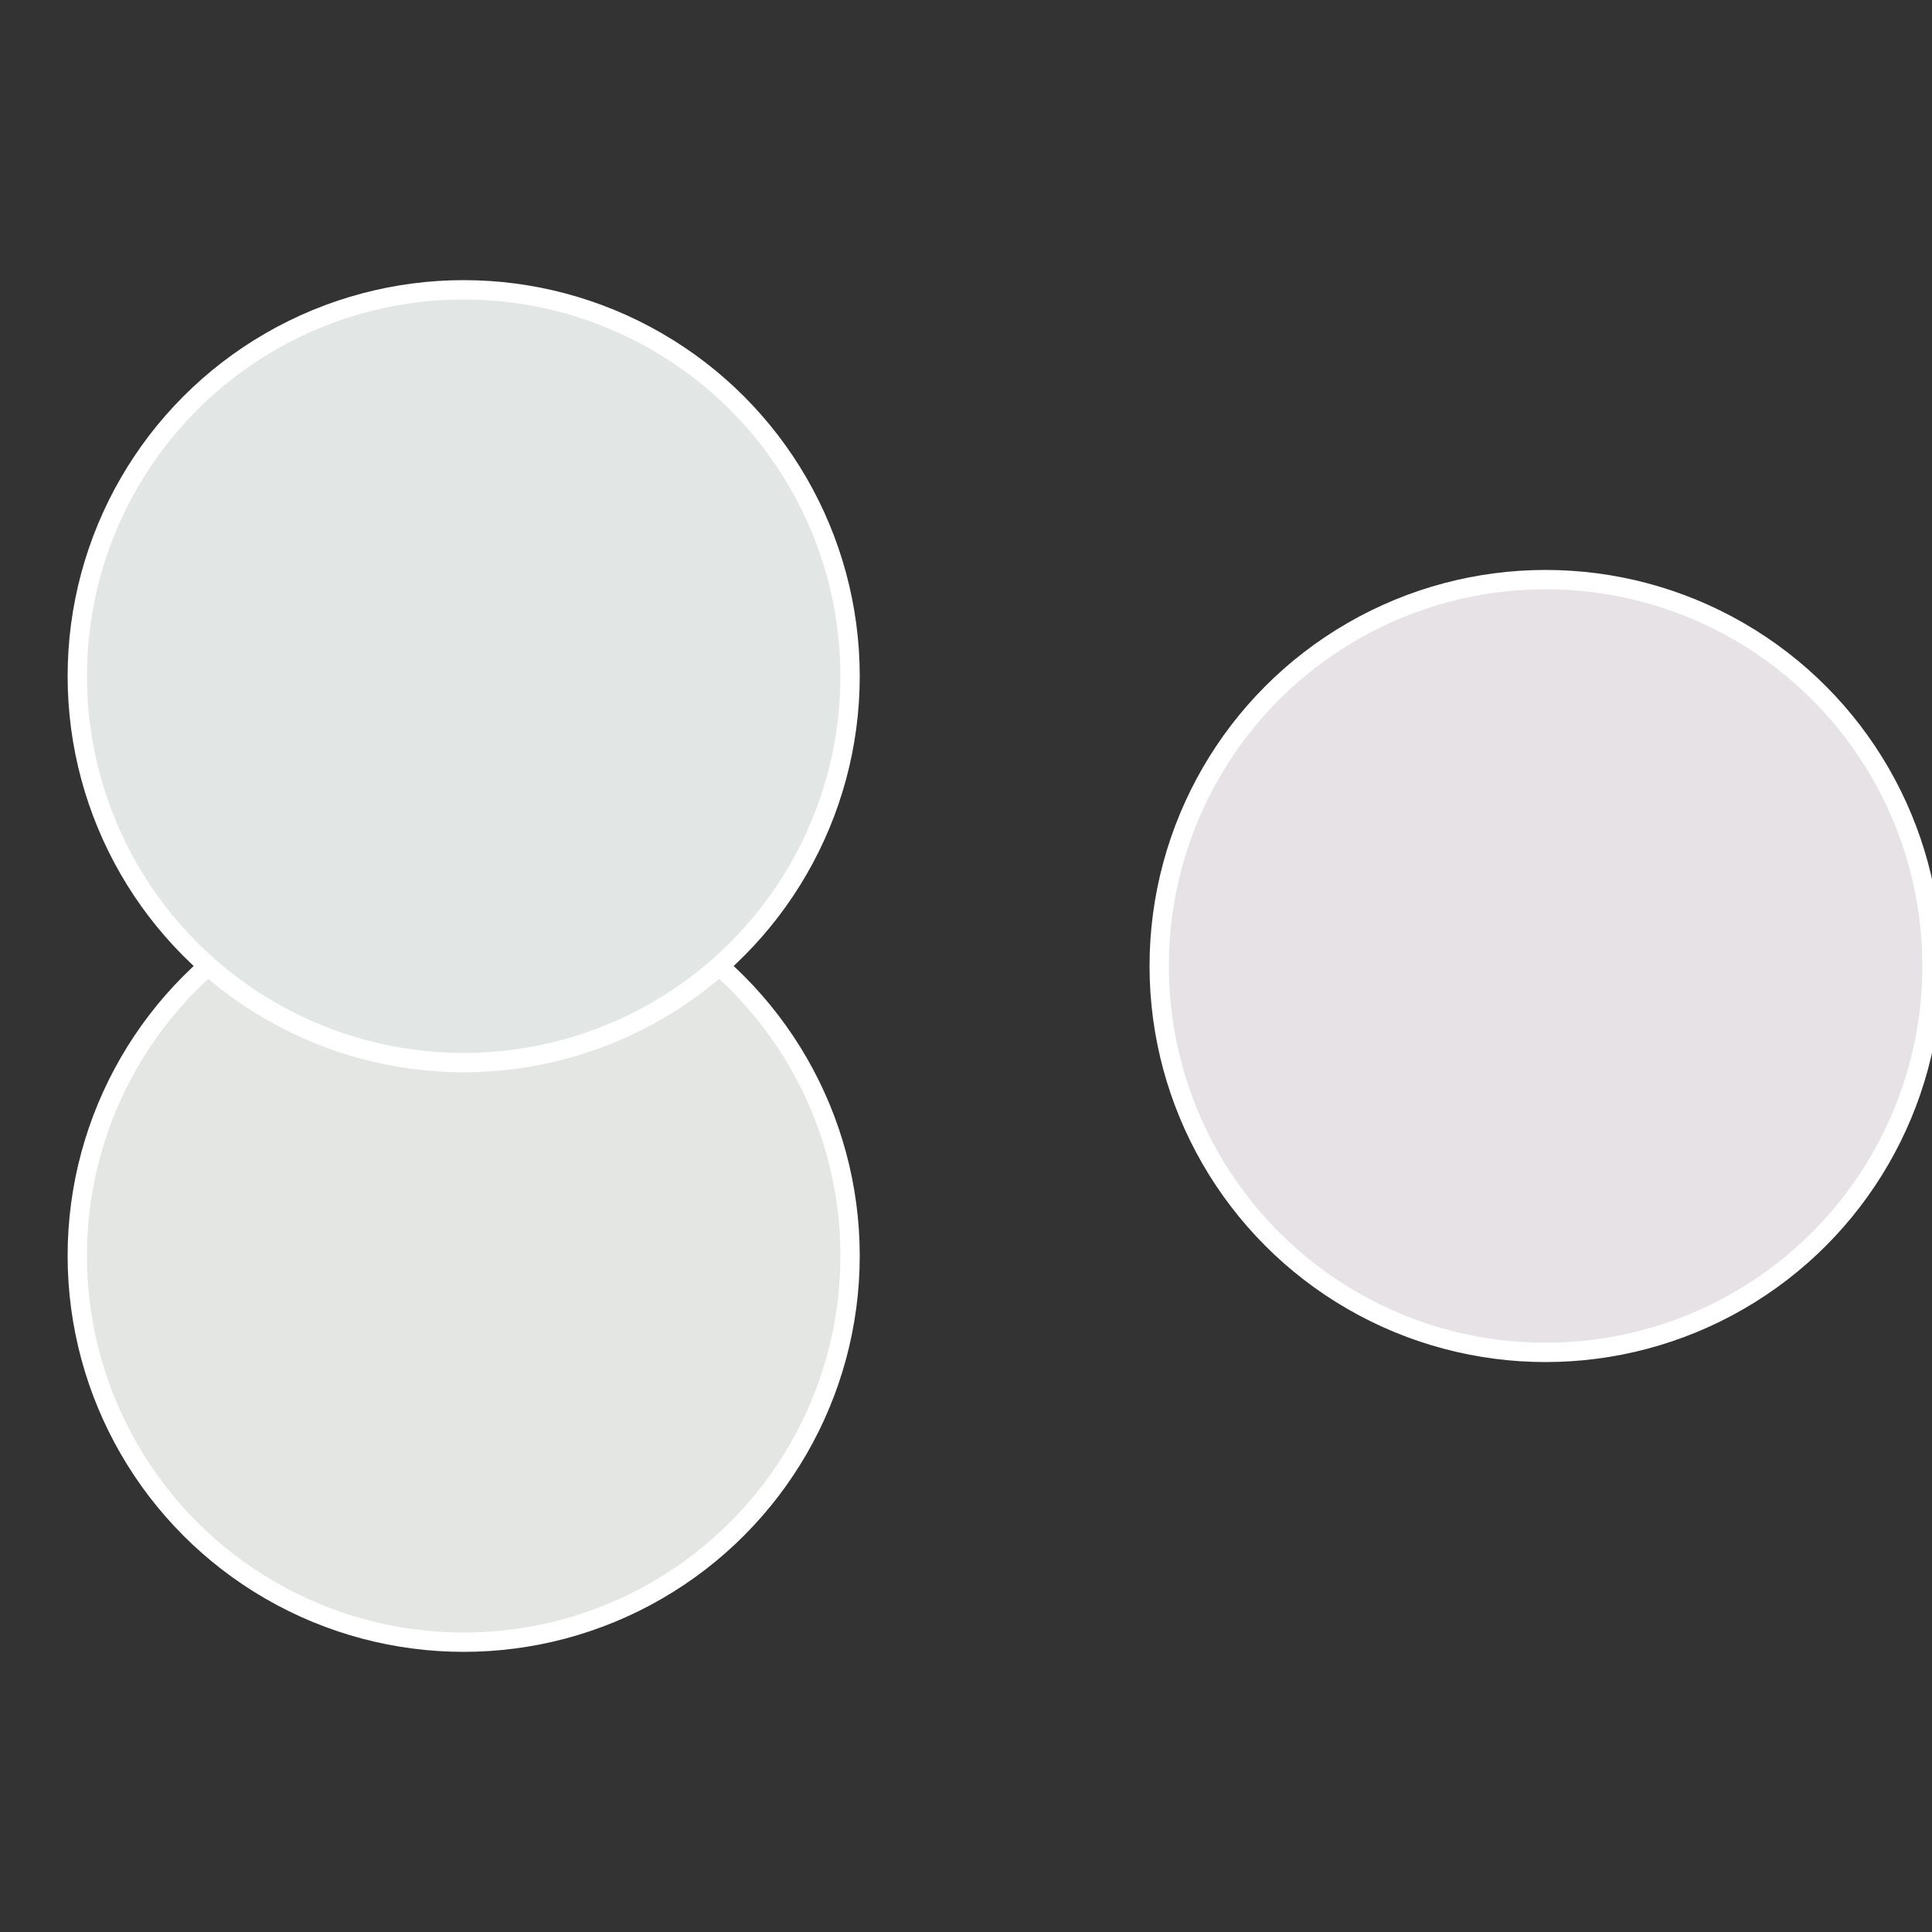
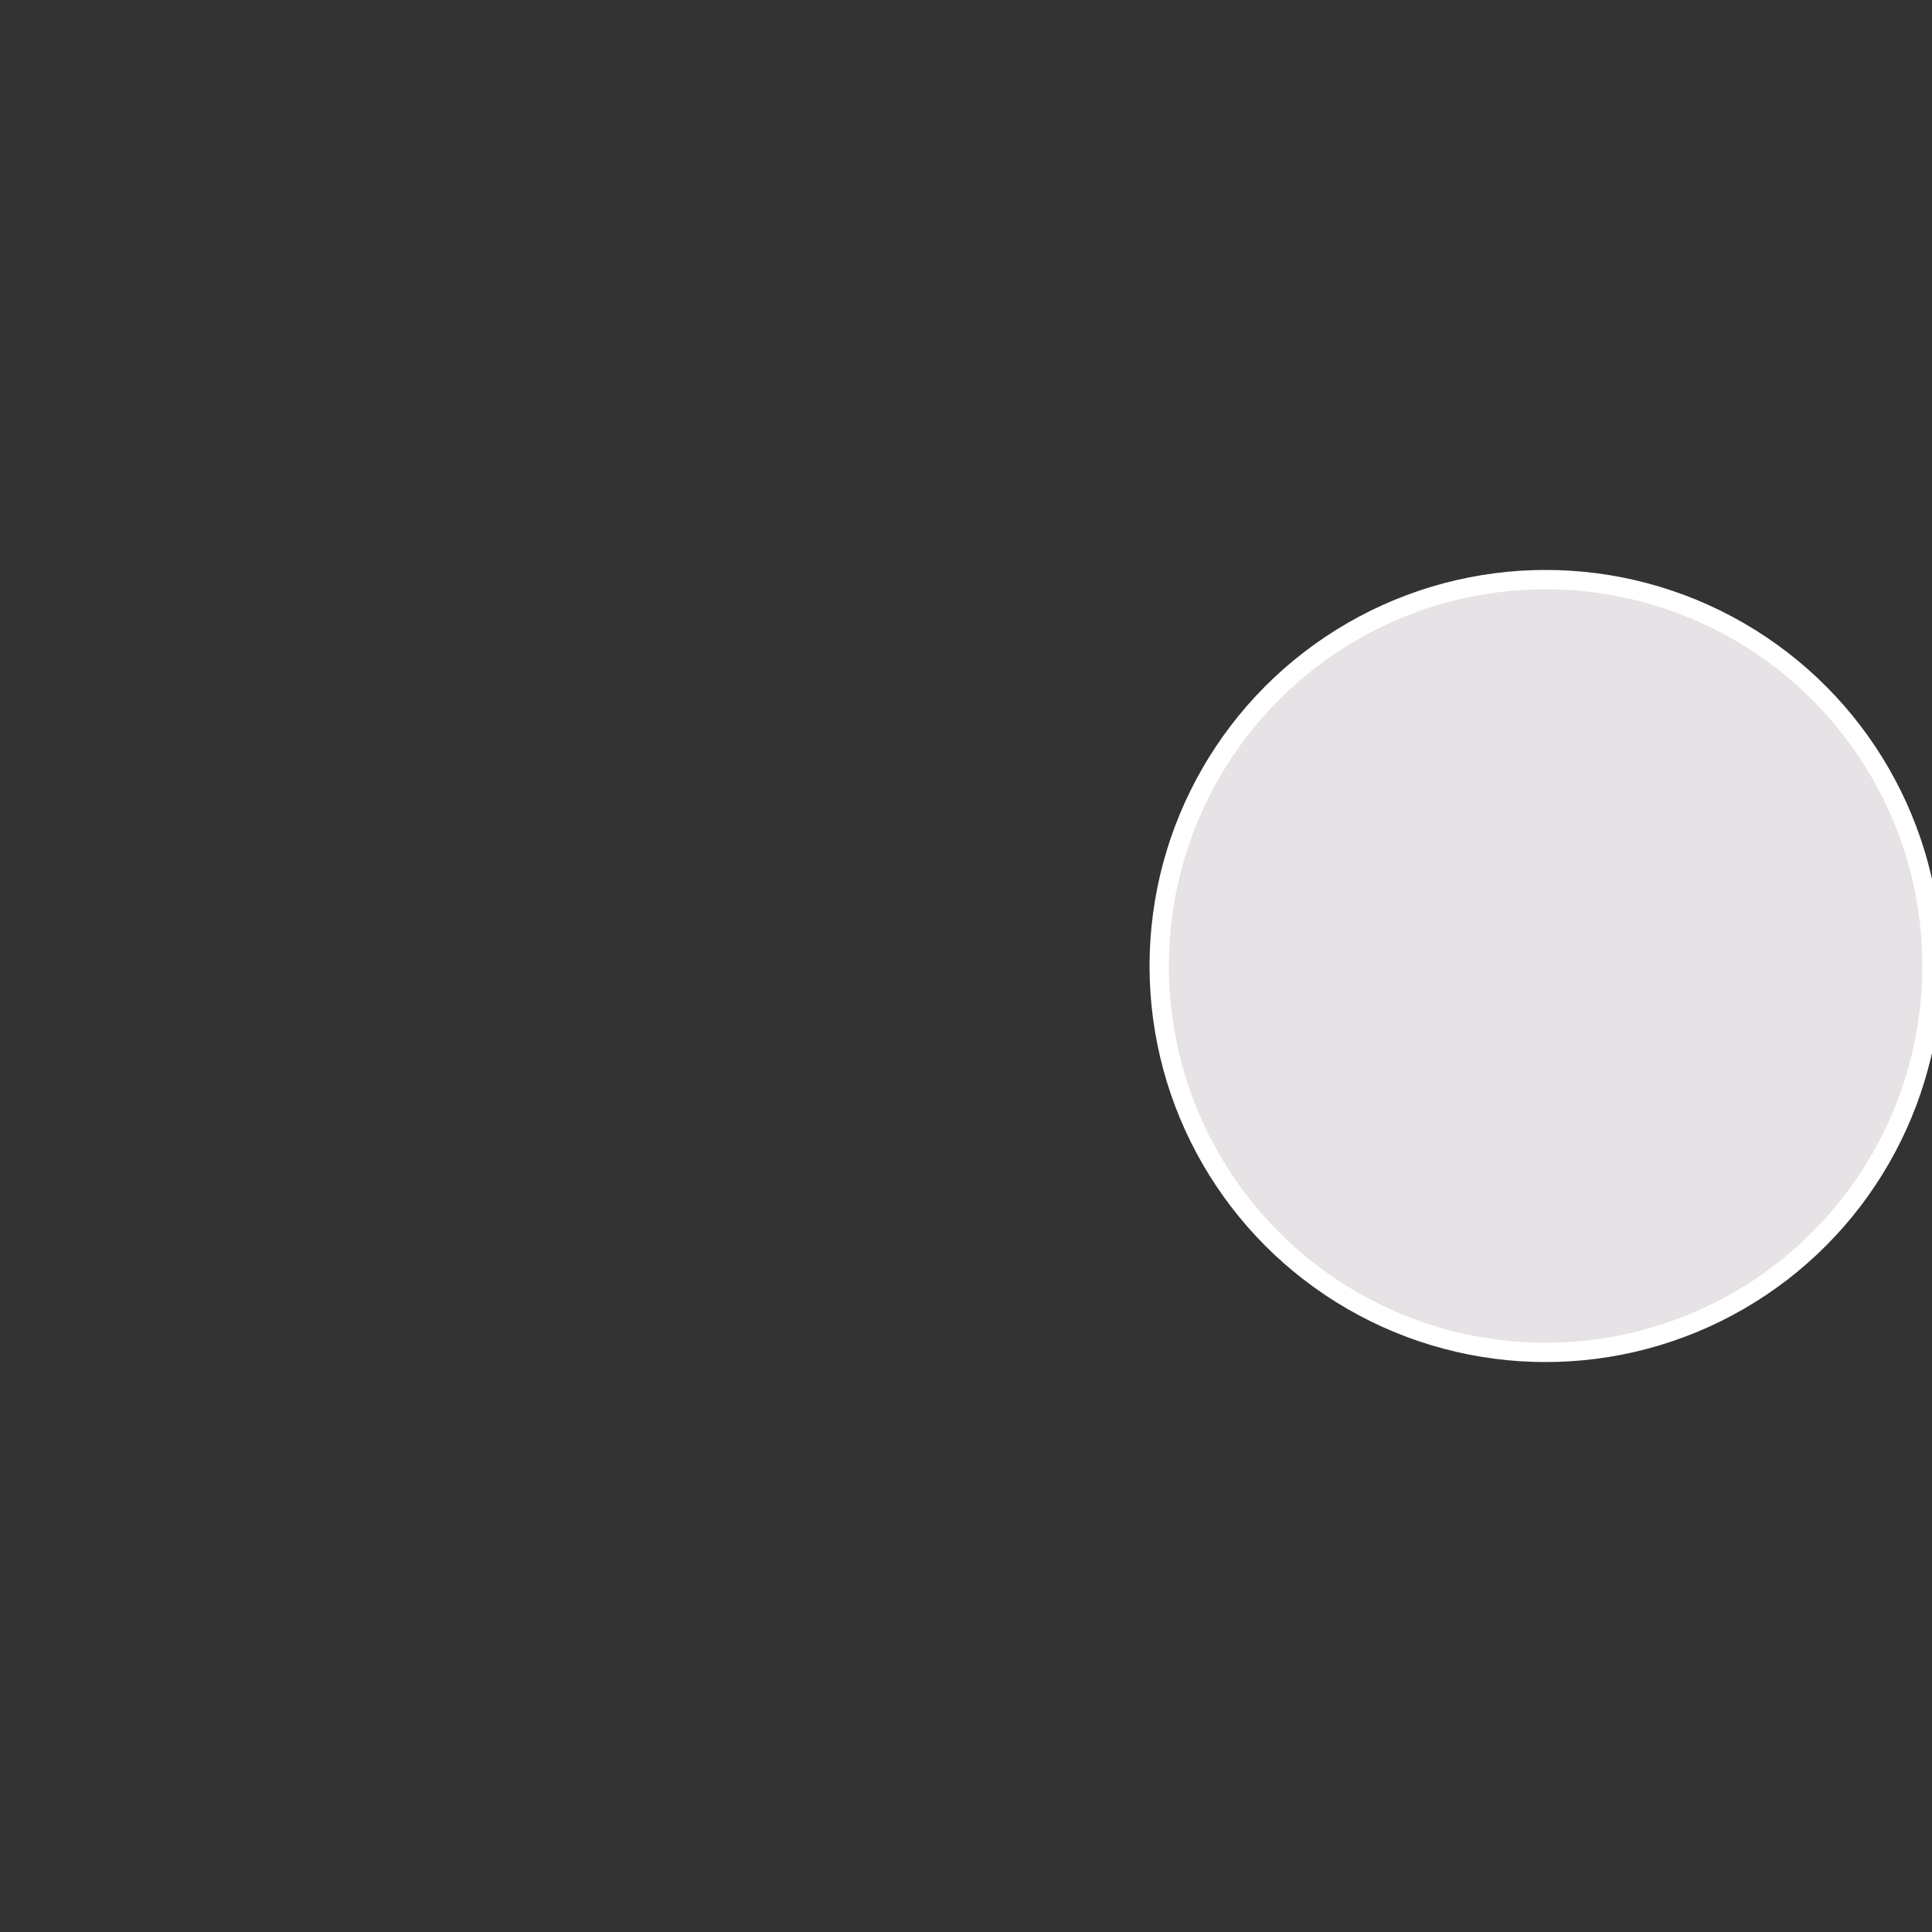
<svg xmlns="http://www.w3.org/2000/svg" width="500" height="500" viewBox="-1 -1 2 2">
  <rect x="-1" y="-1" width="2" height="2" fill="#333333" stroke="none" />
  <circle cx="0.6" cy="0" r="0.4" fill="#e6e2e5" stroke="#fff" stroke-width="1%" />
-   <circle cx="-0.52" cy="0.3" r="0.4" fill="#e3e6e2" stroke="#fff" stroke-width="1%" />
-   <circle cx="-0.52" cy="-0.3" r="0.4" fill="#e2e6e5" stroke="#fff" stroke-width="1%" />
</svg>